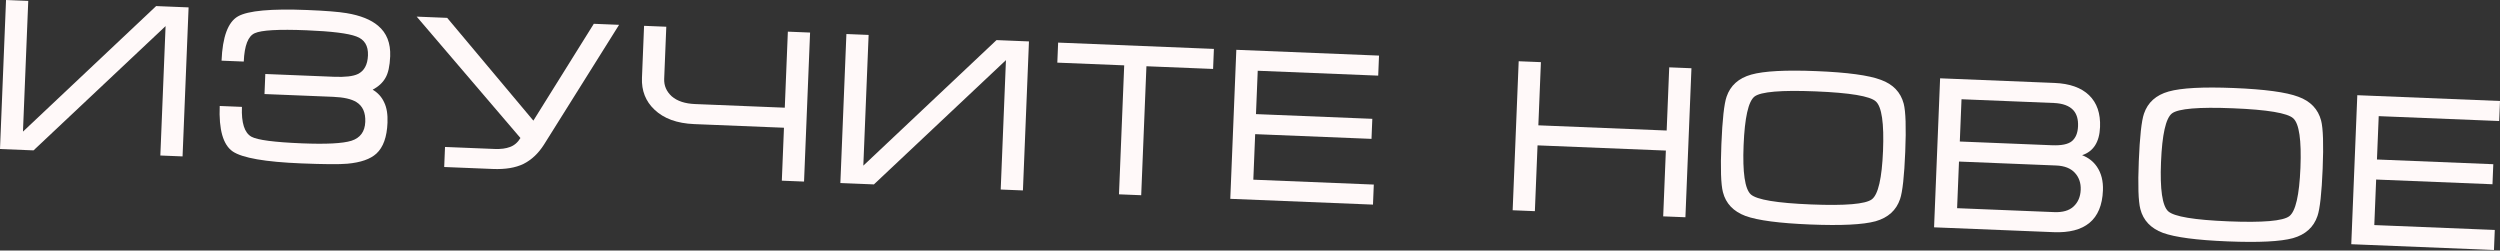
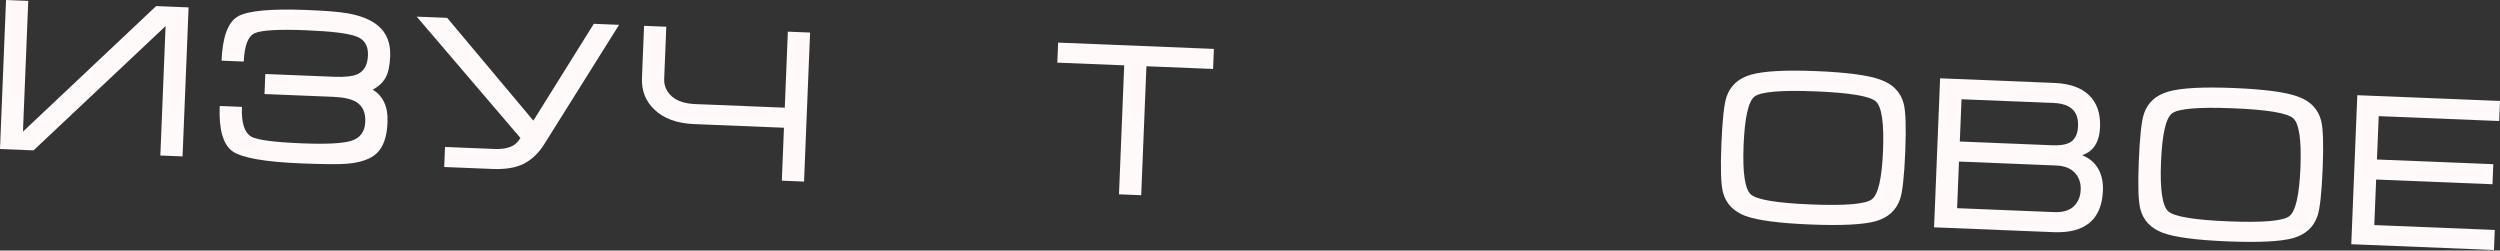
<svg xmlns="http://www.w3.org/2000/svg" width="918" height="92" viewBox="0 0 918 92" fill="none">
  <rect x="0" y="0" width="918" height="92" fill="#333333" stroke="none" />
  <path d="M69.253 2.714L57.333 2.232L8.432 48.328L10.375 0.33L2.215 0L0 54.718L12.319 55.217L60.802 9.584L58.878 57.102L67.037 57.432L69.253 2.714Z" fill="#FFF9F9" />
  <path d="M143.277 20.695C143.473 15.842 141.996 12.097 138.844 9.458C136.21 7.215 132.347 5.67 127.253 4.822C124.335 4.33 119.542 3.949 112.876 3.679C99.543 3.139 91.045 3.917 87.381 6.012C83.717 8.108 81.708 13.528 81.354 22.275L89.514 22.605C89.751 16.739 91.094 13.267 93.541 12.191C95.991 11.062 102.335 10.704 112.575 11.119C121.748 11.49 127.834 12.244 130.833 13.381C133.834 14.464 135.262 16.792 135.117 20.365C134.979 23.778 133.738 26.052 131.395 27.186C129.652 28.023 126.727 28.359 122.621 28.192L97.422 27.172L97.124 34.532L122.323 35.552C126.216 35.71 129.074 36.36 130.898 37.502C133.19 38.93 134.267 41.351 134.129 44.764C133.984 48.337 132.288 50.646 129.041 51.689C125.849 52.682 119.8 52.998 110.894 52.637C100.707 52.225 94.517 51.413 92.323 50.203C89.763 48.764 88.602 45.111 88.84 39.244L80.68 38.914C80.328 47.607 81.919 53.174 85.453 55.614C88.989 58 97.37 59.462 110.596 59.997C118.969 60.336 124.603 60.377 127.498 60.12C132.43 59.679 136.006 58.435 138.226 56.388C140.723 54.086 142.077 50.321 142.289 45.094C142.414 42.001 142.008 39.501 141.07 37.593C140.188 35.634 138.782 34.082 136.852 32.935C138.981 31.793 140.535 30.36 141.513 28.637C142.544 26.916 143.132 24.269 143.277 20.695Z" fill="#FFF9F9" />
  <path d="M181.648 54.701C183.888 54.792 185.768 54.547 187.287 53.968C188.859 53.39 190.133 52.293 191.106 50.677L153.007 6.105L164.207 6.559L195.852 44.298L218.044 8.739L227.324 9.114L199.742 53.11C197.688 56.339 195.189 58.695 192.244 60.178C189.301 61.608 185.563 62.231 181.03 62.048L163.111 61.322L163.409 53.962L181.648 54.701Z" fill="#FFF9F9" />
  <path d="M244.663 9.817L243.889 28.936C243.787 31.442 244.715 33.59 246.673 35.379C248.686 37.116 251.532 38.059 255.212 38.208L288.171 39.543L289.301 11.624L297.461 11.954L295.245 66.672L287.086 66.342L287.873 46.903L254.914 45.568C248.621 45.313 243.751 43.54 240.306 40.249C237.065 37.18 235.539 33.298 235.729 28.605L236.503 9.486L244.663 9.817Z" fill="#FFF9F9" />
-   <path d="M377.834 15.209L365.915 14.726L317.013 60.823L318.957 12.825L310.797 12.494L308.582 67.212L320.901 67.711L369.383 22.078L367.459 69.596L375.619 69.926L377.834 15.209Z" fill="#FFF9F9" />
  <path d="M388.546 15.642L445.744 17.958L445.446 25.318L420.967 24.327L419.05 71.685L410.89 71.355L412.808 23.996L388.248 23.002L388.546 15.642Z" fill="#FFF9F9" />
-   <path d="M453.978 18.291L506.376 20.413L506.078 27.773L461.839 25.982L461.195 41.901L503.913 43.631L503.615 50.99L460.897 49.261L460.22 65.98L504.458 67.771L504.16 75.131L451.762 73.009L453.978 18.291Z" fill="#FFF9F9" />
-   <path d="M557.662 22.49L565.822 22.82L564.883 46.019L612.001 47.927L612.94 24.728L621.1 25.058L618.884 79.776L610.725 79.446L611.703 55.287L564.585 53.379L563.606 77.538L555.447 77.207L557.662 22.49Z" fill="#FFF9F9" />
  <path d="M664.711 82.433C653.352 81.973 645.435 80.931 640.96 79.308C636.487 77.631 633.72 74.714 632.66 70.558C631.921 67.697 631.731 61.84 632.09 52.987C632.454 43.974 633.091 38.151 633.999 35.516C635.394 31.406 638.415 28.697 643.062 27.39C647.709 26.082 655.685 25.657 666.992 26.115C678.351 26.575 686.241 27.642 690.66 29.317C695.135 30.94 697.928 33.858 699.04 38.07C699.778 40.931 699.968 46.815 699.607 55.721C699.244 64.68 698.609 70.477 697.701 73.112C696.306 77.222 693.311 79.932 688.718 81.241C684.126 82.498 676.124 82.895 664.711 82.433ZM665.009 75.073C677.596 75.583 685.046 74.95 687.362 73.174C689.677 71.398 691.039 65.47 691.447 55.39C691.858 45.258 690.98 39.212 688.816 37.255C686.705 35.3 679.33 34.066 666.69 33.555C654.051 33.043 646.573 33.675 644.258 35.451C641.996 37.229 640.66 43.184 640.249 53.318C639.843 63.344 640.721 69.362 642.884 71.373C645.048 73.33 652.423 74.564 665.009 75.073Z" fill="#FFF9F9" />
  <path d="M772.197 69.958C771.979 75.344 770.322 79.311 767.228 81.856C764.189 84.351 759.816 85.482 754.11 85.251L710.191 83.473L712.407 28.755L754.405 30.456C760.005 30.682 764.244 32.19 767.123 34.977C770.001 37.764 771.339 41.665 771.136 46.678C770.914 52.171 768.718 55.608 764.549 56.988C766.863 57.883 768.676 59.292 769.987 61.215C771.6 63.577 772.337 66.491 772.197 69.958ZM763.056 46.351C763.158 43.844 762.596 41.898 761.37 40.513C759.888 38.851 757.467 37.951 754.107 37.815L720.268 36.445L719.64 51.965L753.479 53.335C756.945 53.475 759.369 52.986 760.75 51.866C762.186 50.696 762.955 48.857 763.056 46.351ZM719.342 59.324L718.649 76.444L754.328 77.888C757.421 78.013 759.772 77.334 761.381 75.85C763.046 74.315 763.93 72.267 764.034 69.708C764.135 67.201 763.418 65.115 761.883 63.451C760.348 61.786 758.061 60.892 755.021 60.769L719.342 59.324Z" fill="#FFF9F9" />
  <path d="M817.987 88.639C806.627 88.179 798.71 87.137 794.235 85.514C789.762 83.837 786.996 80.92 785.935 76.764C785.197 73.903 785.006 68.046 785.365 59.193C785.73 50.18 786.366 44.356 787.274 41.722C788.669 37.612 791.69 34.903 796.337 33.596C800.984 32.288 808.961 31.863 820.267 32.321C831.626 32.781 839.516 33.848 843.935 35.523C848.41 37.147 851.203 40.064 852.315 44.276C853.054 47.137 853.243 53.02 852.882 61.927C852.519 70.886 851.884 76.683 850.976 79.318C849.581 83.428 846.587 86.138 841.993 87.447C837.402 88.704 829.399 89.101 817.987 88.639ZM818.285 81.279C830.871 81.789 838.322 81.156 840.637 79.38C842.952 77.604 844.314 71.676 844.722 61.596C845.133 51.464 844.256 45.418 842.091 43.461C839.98 41.506 832.605 40.273 819.966 39.761C807.326 39.249 799.849 39.881 797.533 41.657C795.271 43.435 793.935 49.391 793.524 59.523C793.118 69.55 793.997 75.568 796.159 77.579C798.323 79.536 805.698 80.769 818.285 81.279Z" fill="#FFF9F9" />
  <path d="M865.602 34.958L918 37.08L917.702 44.439L873.464 42.648L872.819 58.567L915.537 60.297L915.239 67.657L872.521 65.927L871.844 82.647L916.082 84.438L915.784 91.797L863.387 89.676L865.602 34.958Z" fill="#FFF9F9" />
</svg>